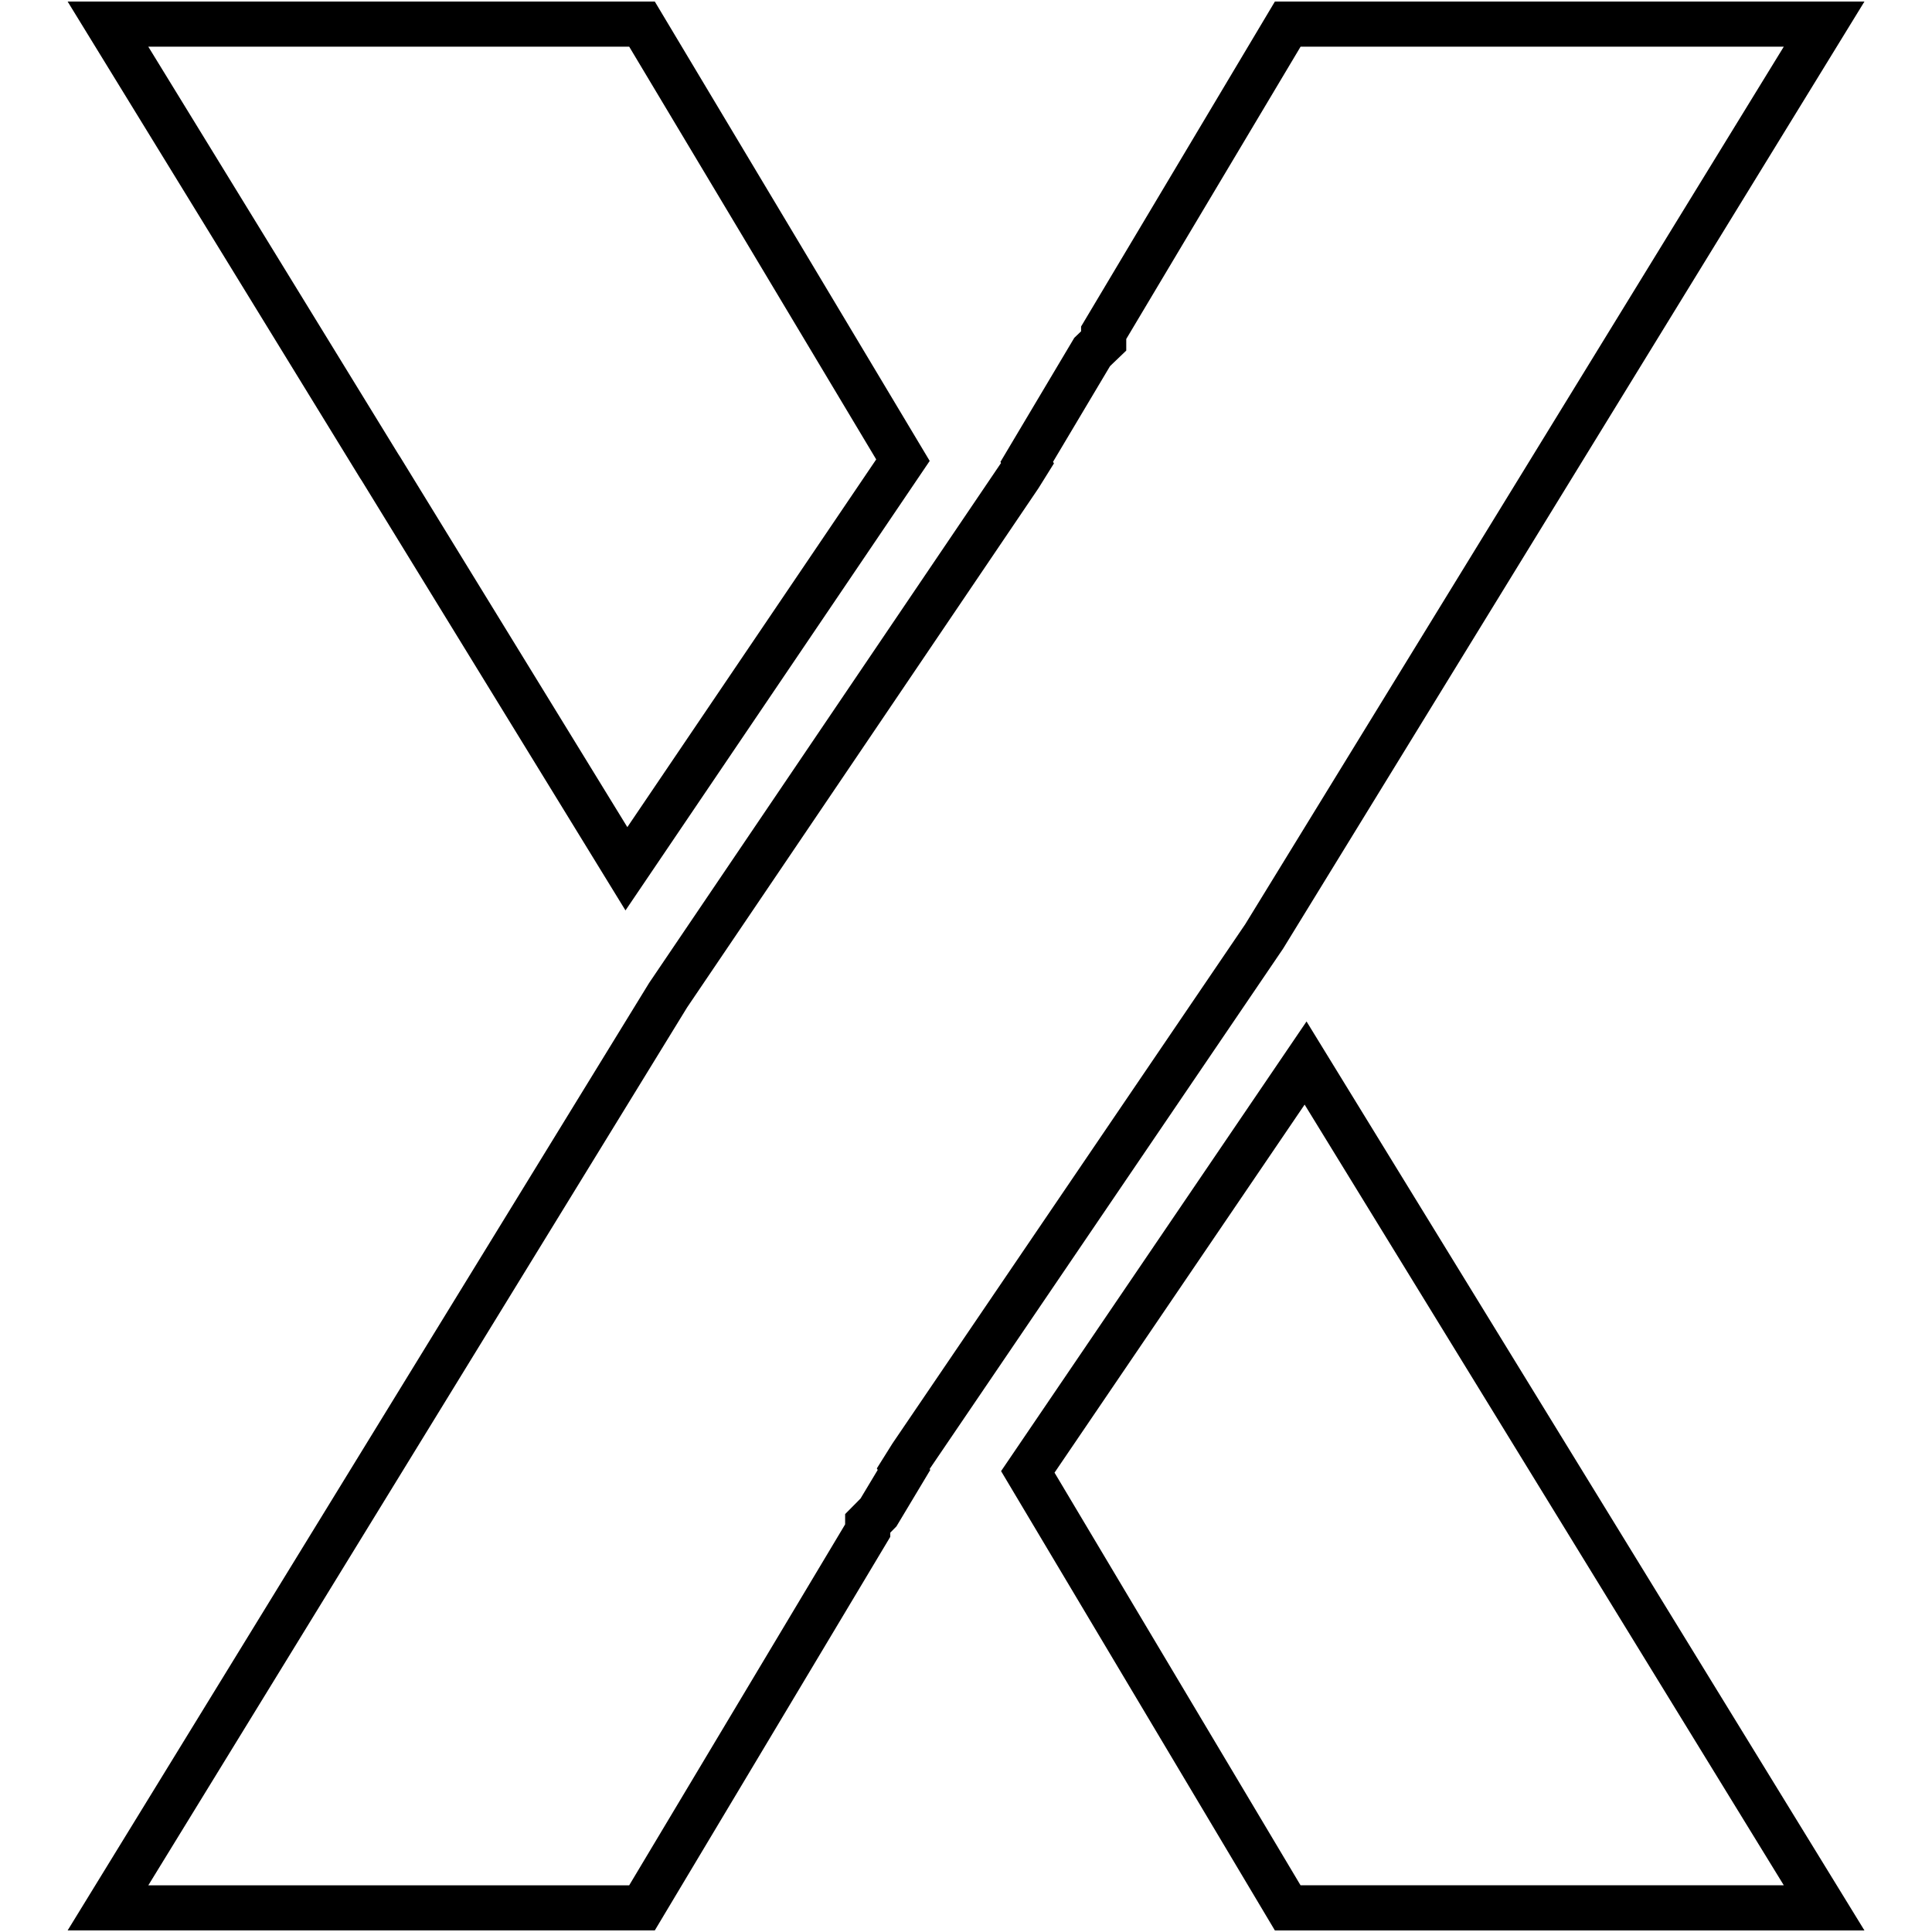
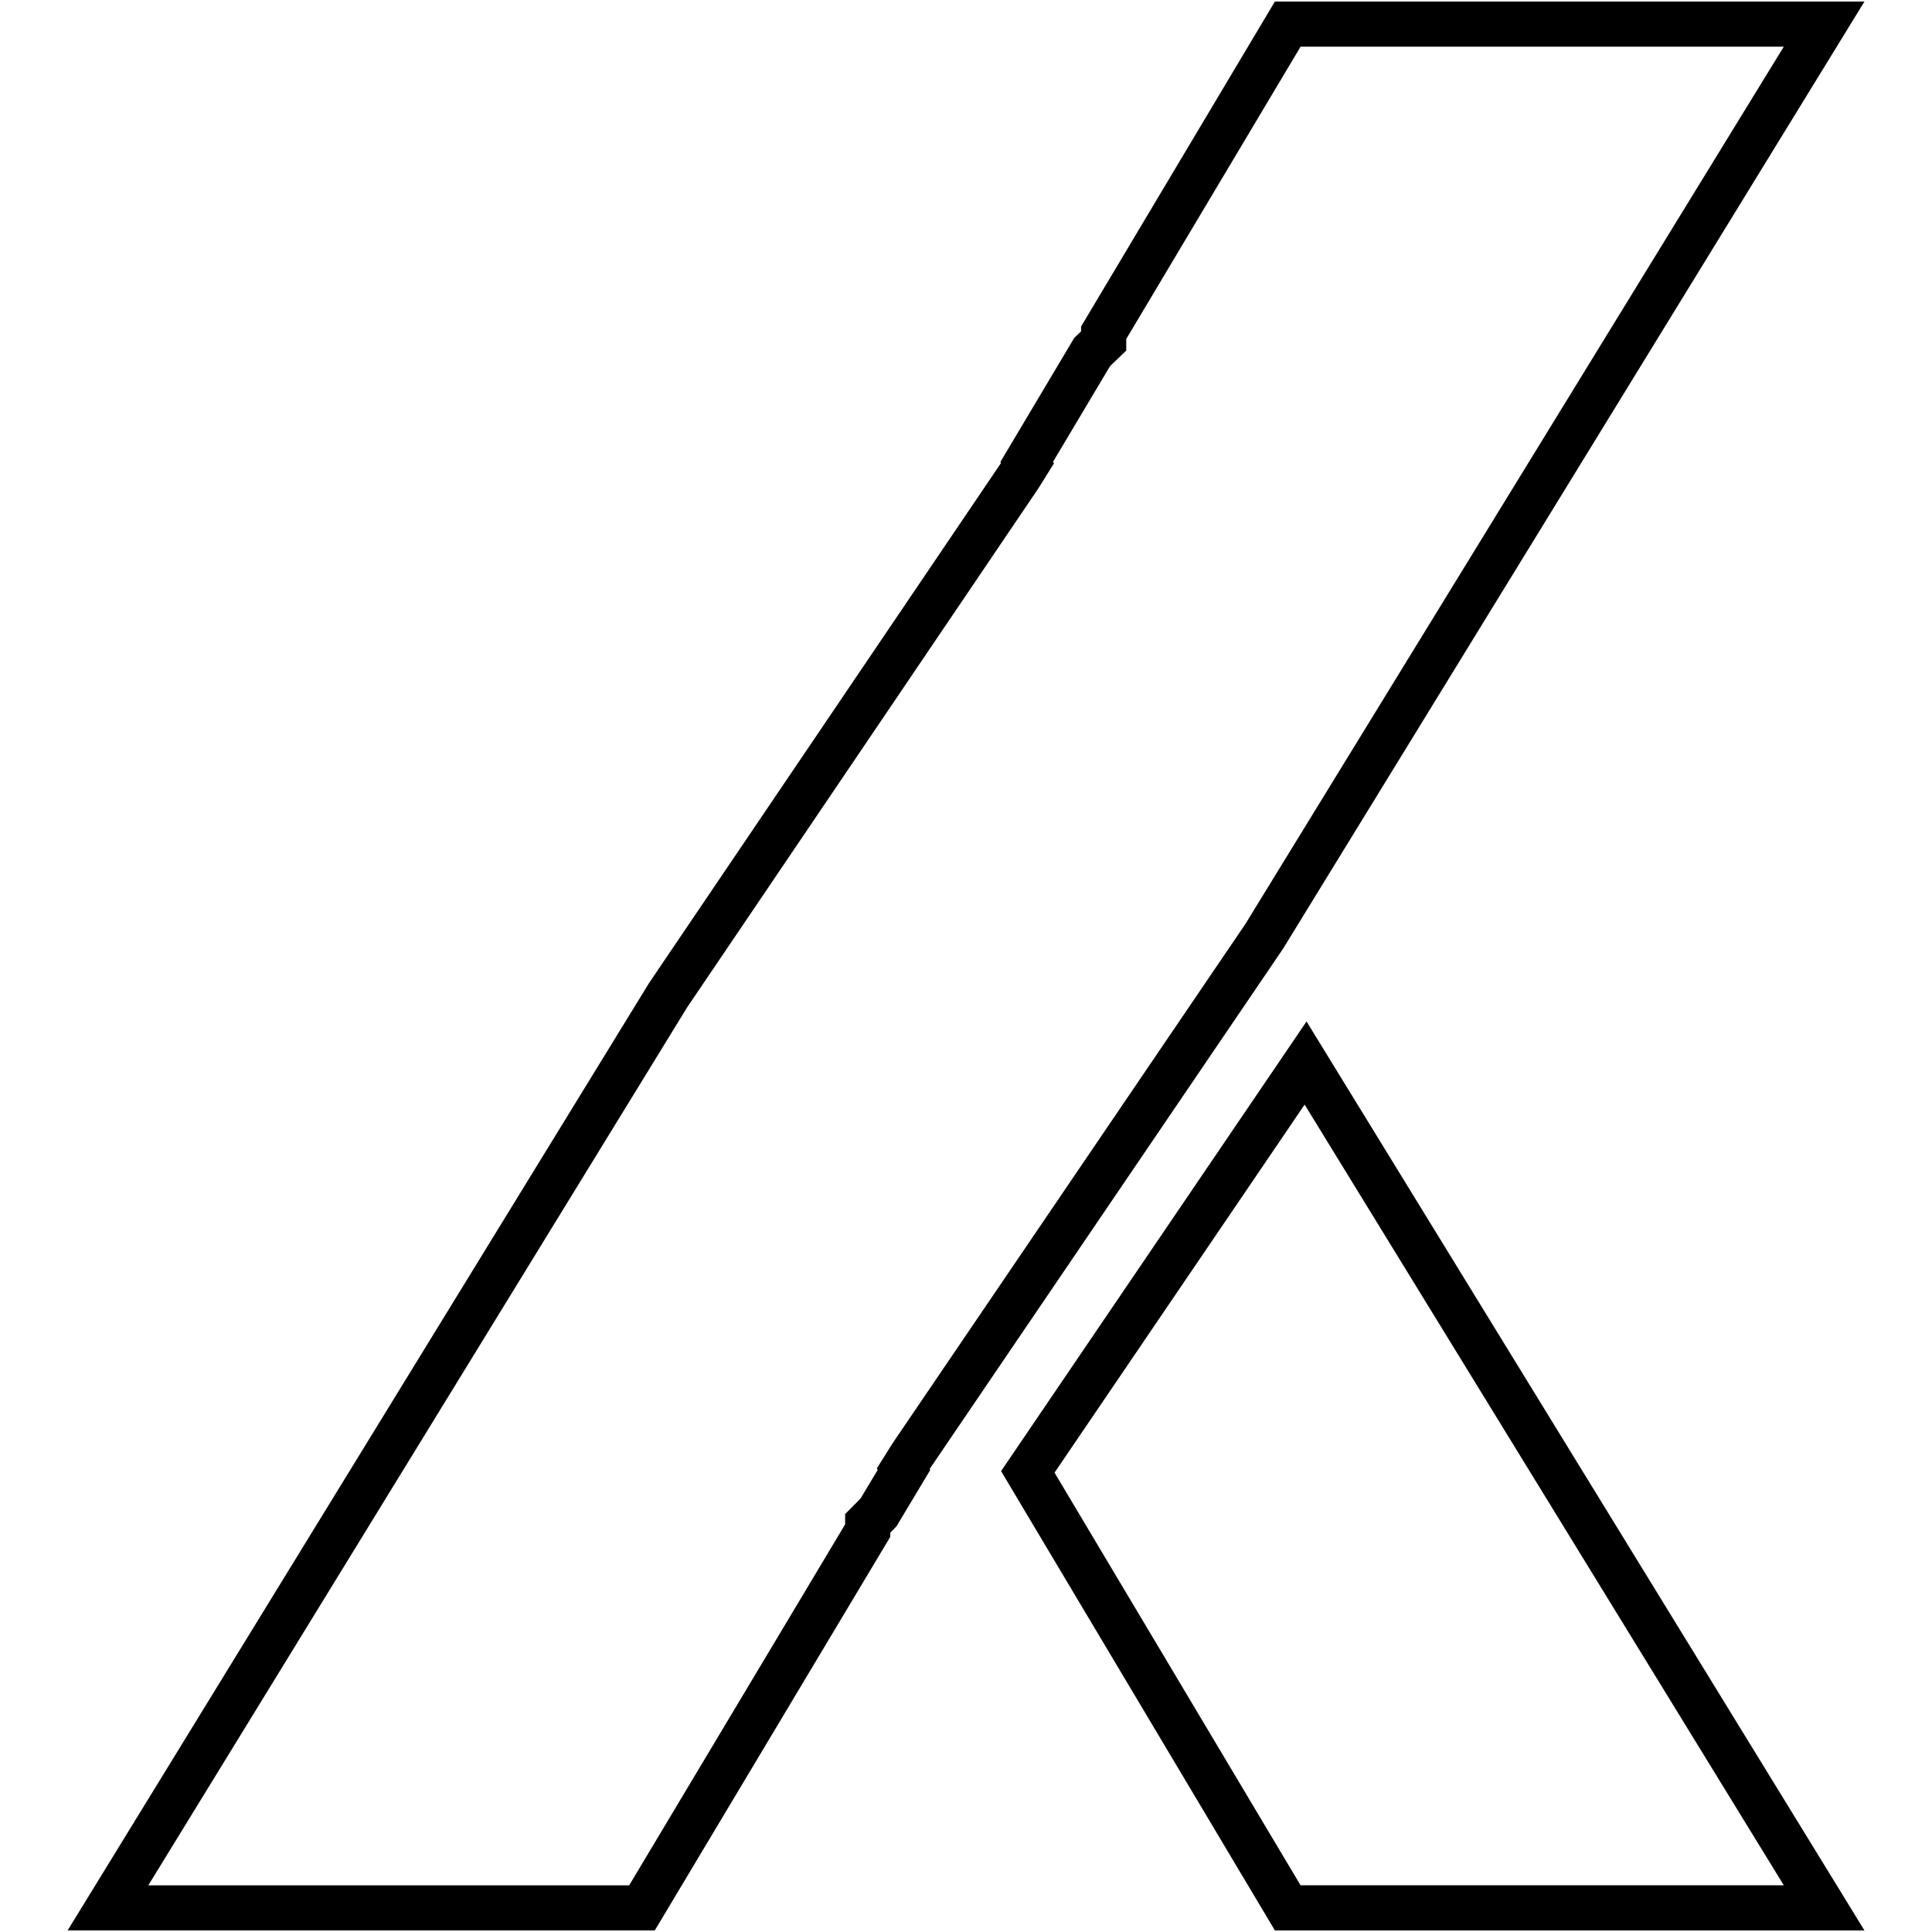
<svg xmlns="http://www.w3.org/2000/svg" width="500" zoomAndPan="magnify" viewBox="0 0 375 375" height="500" preserveAspectRatio="xMidYMid meet" version="1.0">
  <defs>
    <clipPath id="e1ff3f9899">
      <path d="M 13.125 0 L 361.875 0 L 361.875 375 L 13.125 375 Z M 13.125 0 " clip-rule="nonzero" />
    </clipPath>
    <clipPath id="69ec2a7781">
      <path d="M 13.125 0 L 181 0 L 181 177 L 13.125 177 Z M 13.125 0 " clip-rule="nonzero" />
    </clipPath>
    <clipPath id="f589bbaf04">
      <path d="M 194 198 L 361.875 198 L 361.875 375 L 194 375 Z M 194 198 " clip-rule="nonzero" />
    </clipPath>
  </defs>
  <g clip-path="url(#e1ff3f9899)">
    <path fill="#000000" d="M 346.234 9.055 L 241.699 179.391 L 173.211 280.199 L 170.191 285.02 L 170.363 285.309 L 167.031 290.859 L 166.582 291.316 L 164.039 293.883 L 164.039 295.879 L 122.125 365.938 L 28.789 365.938 L 133.371 195.535 L 201.562 94.77 L 204.57 89.945 L 204.391 89.645 L 215.449 71.078 L 215.902 70.637 L 218.605 68.047 L 218.605 65.797 L 252.441 9.062 L 346.234 9.062 M 361.891 0.297 L 247.457 0.297 L 209.836 63.379 L 209.836 64.309 L 208.52 65.57 L 194.18 89.66 L 194.301 89.863 L 125.992 190.793 L 13.125 374.695 L 127.094 374.695 L 172.801 298.297 L 172.801 297.488 L 173.996 296.277 L 180.566 285.316 L 180.445 285.125 L 249.043 184.141 Z M 361.891 0.297 " fill-opacity="1" fill-rule="nonzero" />
  </g>
  <g clip-path="url(#69ec2a7781)">
-     <path fill="#000000" d="M 122.125 9.055 L 170.07 89.172 L 121.766 160.547 L 77.734 88.801 L 77.652 88.664 L 77.562 88.531 L 77.266 88.074 L 28.781 9.055 L 122.125 9.055 M 127.094 0.297 L 13.125 0.297 L 69.883 92.793 L 70.27 93.387 L 121.406 176.711 L 180.453 89.465 Z M 127.094 0.297 " fill-opacity="1" fill-rule="nonzero" />
-   </g>
+     </g>
  <g clip-path="url(#f589bbaf04)">
    <path fill="#000000" d="M 253.227 214.402 L 346.234 365.93 L 252.434 365.93 L 204.684 285.84 L 253.227 214.402 M 253.598 198.266 L 194.309 285.543 L 247.457 374.703 L 361.891 374.703 Z M 253.598 198.266 " fill-opacity="1" fill-rule="nonzero" />
  </g>
</svg>